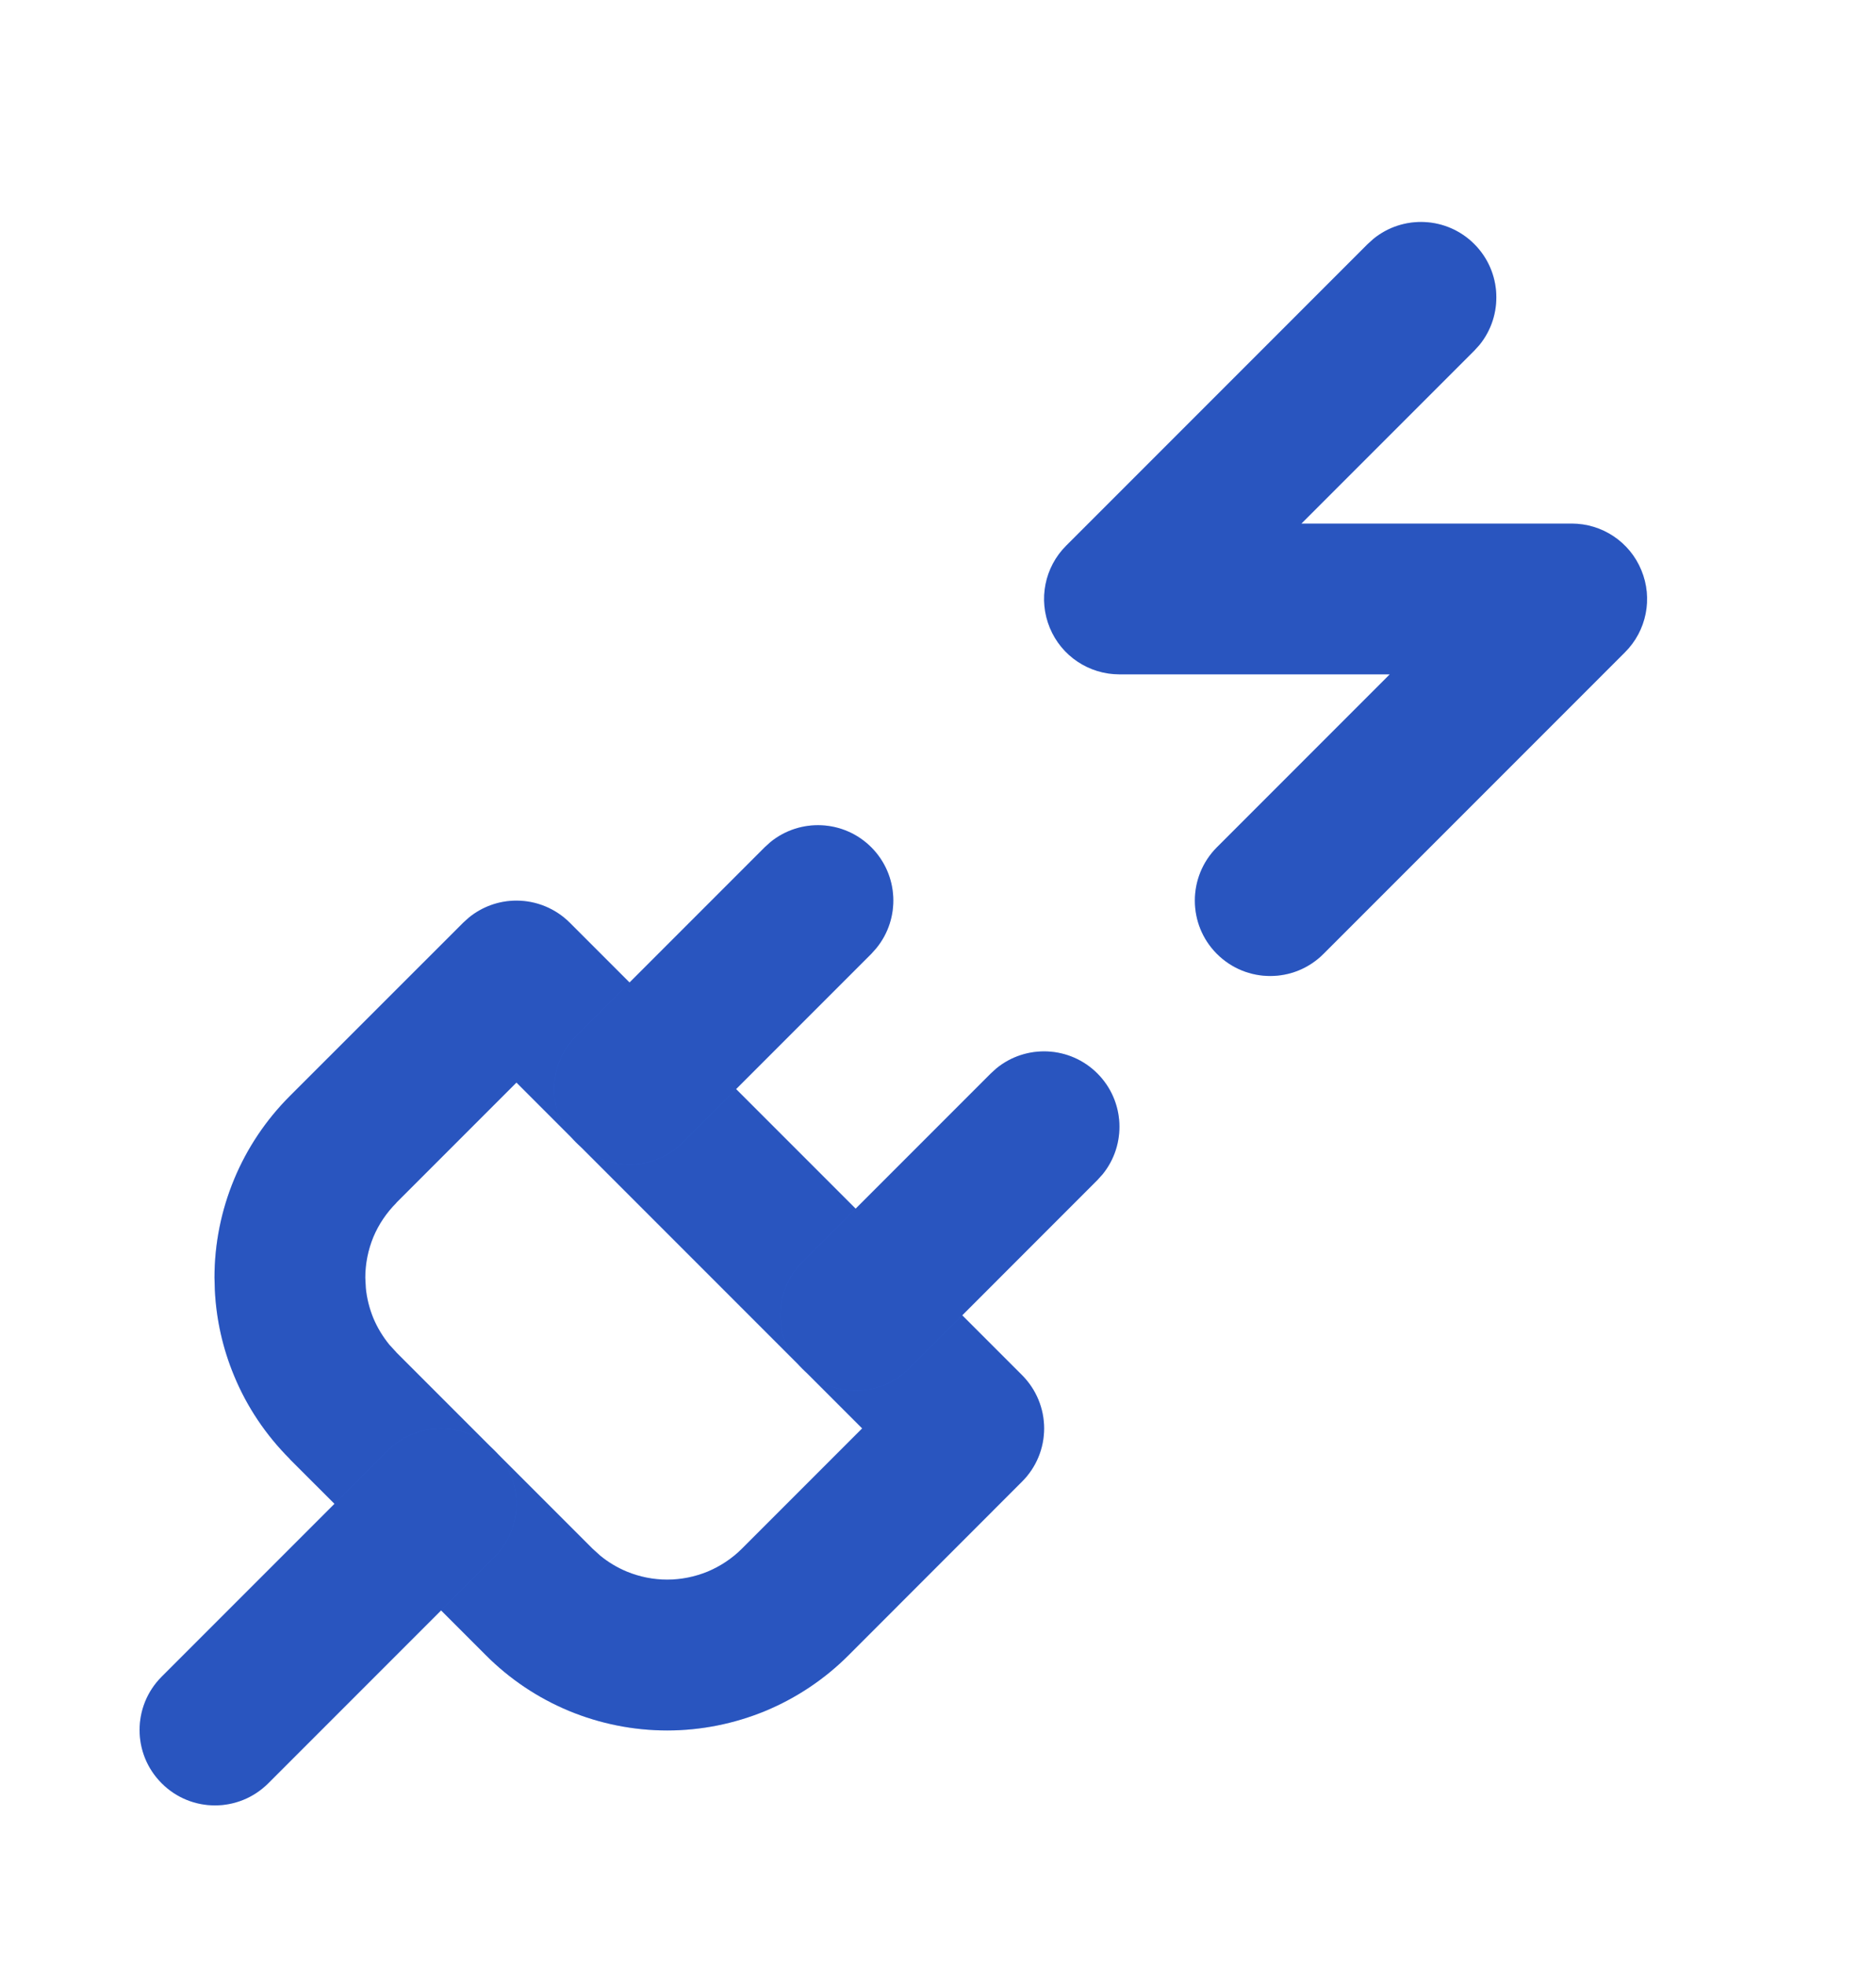
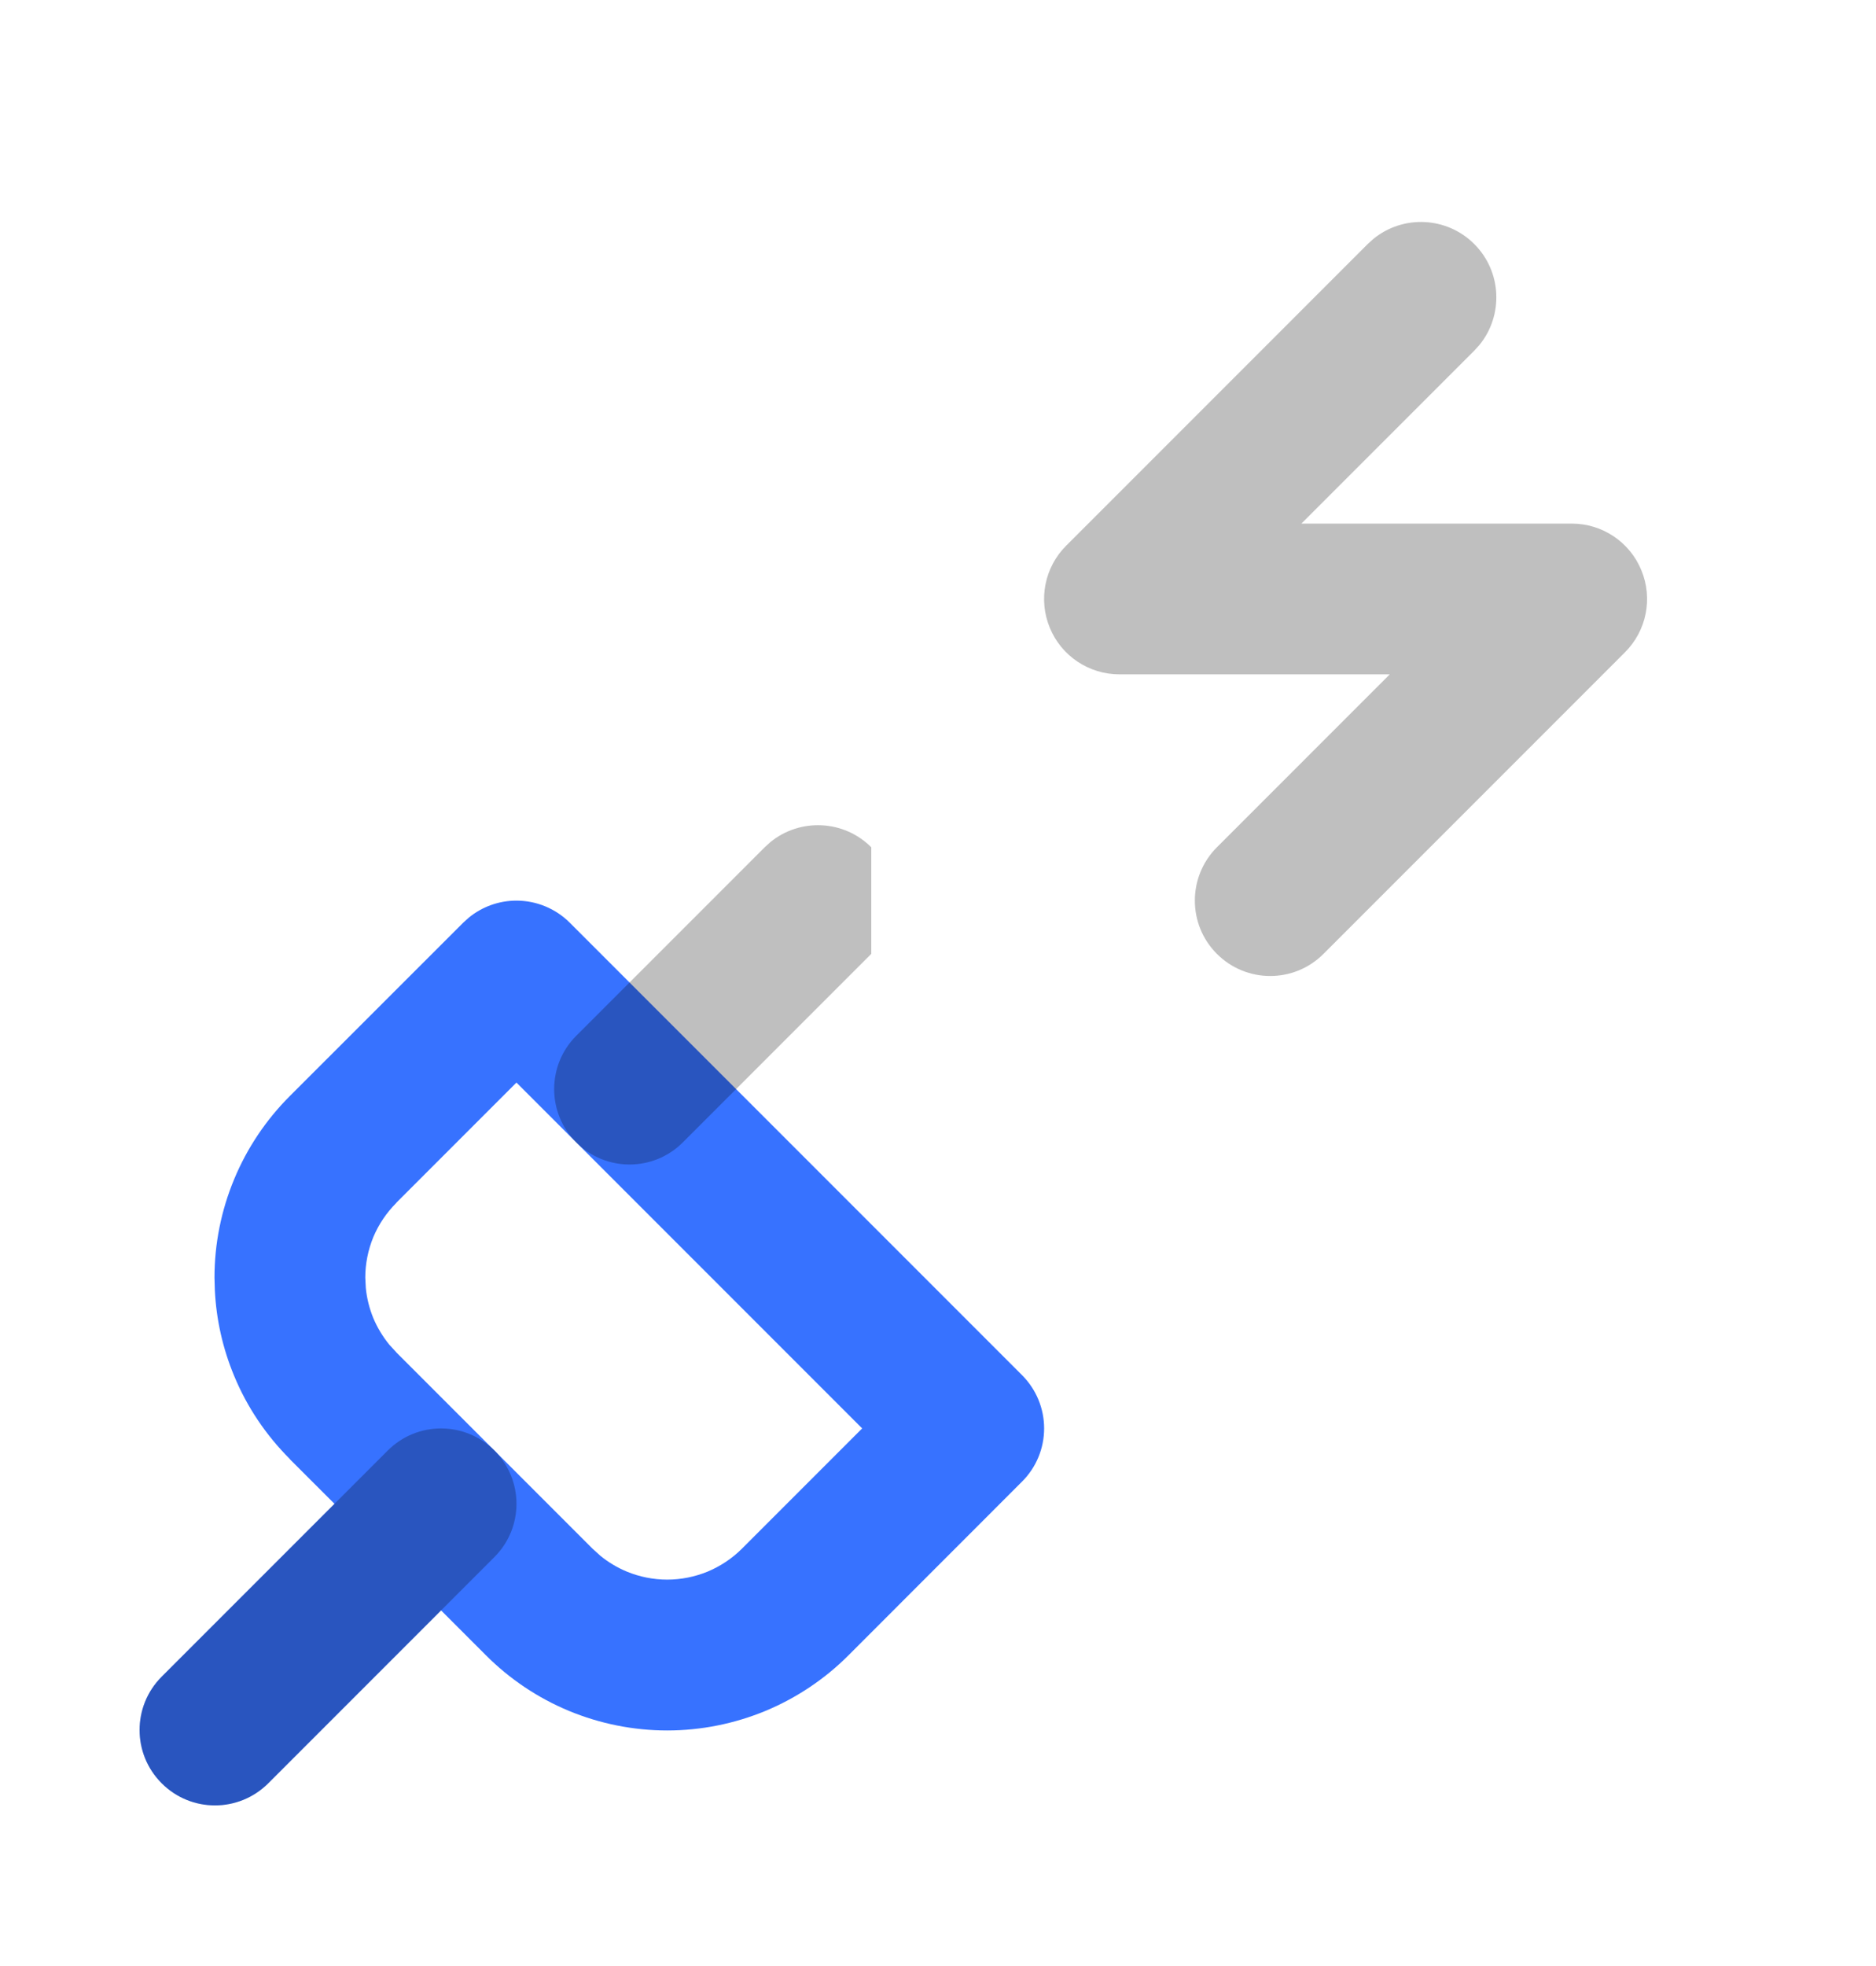
<svg xmlns="http://www.w3.org/2000/svg" width="21" height="22" viewBox="0 0 21 22" fill="none">
  <path d="M5.781 10.078C6.005 10.078 6.22 10.167 6.378 10.325L11.44 15.387C11.599 15.546 11.688 15.76 11.688 15.984C11.688 16.208 11.599 16.422 11.44 16.58L9.5 18.521C9.234 18.788 8.917 19 8.569 19.145C8.22 19.289 7.846 19.364 7.469 19.364C7.091 19.364 6.717 19.289 6.369 19.145C6.02 19 5.704 18.788 5.438 18.521L3.244 16.328L3.245 16.327C2.978 16.06 2.765 15.745 2.621 15.396C2.494 15.091 2.421 14.767 2.405 14.438L2.401 14.296C2.401 13.919 2.476 13.545 2.621 13.196C2.765 12.848 2.978 12.531 3.245 12.264L5.185 10.325L5.247 10.269C5.397 10.146 5.585 10.078 5.781 10.078ZM4.095 14.413C4.106 14.528 4.135 14.642 4.179 14.75C4.224 14.857 4.285 14.957 4.358 15.047L4.437 15.133L4.437 15.134L6.631 17.328L6.632 17.329L6.718 17.407C6.808 17.481 6.908 17.541 7.016 17.586C7.159 17.645 7.313 17.676 7.469 17.676C7.624 17.676 7.778 17.645 7.922 17.586C8.065 17.526 8.196 17.439 8.306 17.329L9.651 15.984L5.781 12.114L4.437 13.458L4.437 13.46C4.327 13.57 4.239 13.7 4.179 13.843C4.12 13.987 4.089 14.141 4.089 14.296L4.095 14.413Z" fill="#3772FF" />
-   <path d="M5.781 10.078C6.005 10.078 6.22 10.167 6.378 10.325L11.44 15.387C11.599 15.546 11.688 15.76 11.688 15.984C11.688 16.208 11.599 16.422 11.44 16.58L9.5 18.521C9.234 18.788 8.917 19 8.569 19.145C8.22 19.289 7.846 19.364 7.469 19.364C7.091 19.364 6.717 19.289 6.369 19.145C6.02 19 5.704 18.788 5.438 18.521L3.244 16.328L3.245 16.327C2.978 16.06 2.765 15.745 2.621 15.396C2.494 15.091 2.421 14.767 2.405 14.438L2.401 14.296C2.401 13.919 2.476 13.545 2.621 13.196C2.765 12.848 2.978 12.531 3.245 12.264L5.185 10.325L5.247 10.269C5.397 10.146 5.585 10.078 5.781 10.078ZM4.095 14.413C4.106 14.528 4.135 14.642 4.179 14.75C4.224 14.857 4.285 14.957 4.358 15.047L4.437 15.133L4.437 15.134L6.631 17.328L6.632 17.329L6.718 17.407C6.808 17.481 6.908 17.541 7.016 17.586C7.159 17.645 7.313 17.676 7.469 17.676C7.624 17.676 7.778 17.645 7.922 17.586C8.065 17.526 8.196 17.439 8.306 17.329L9.651 15.984L5.781 12.114L4.437 13.458L4.437 13.46C4.327 13.57 4.239 13.7 4.179 13.843C4.12 13.987 4.089 14.141 4.089 14.296L4.095 14.413Z" fill="black" fill-opacity="0.25" />
  <path d="M4.341 16.231C4.67 15.902 5.204 15.902 5.534 16.231C5.864 16.561 5.864 17.095 5.534 17.424L3.003 19.955C2.673 20.285 2.139 20.285 1.81 19.955C1.48 19.626 1.48 19.092 1.81 18.762L4.341 16.231Z" fill="#3772FF" />
  <path d="M4.341 16.231C4.67 15.902 5.204 15.902 5.534 16.231C5.864 16.561 5.864 17.095 5.534 17.424L3.003 19.955C2.673 20.285 2.139 20.285 1.81 19.955C1.48 19.626 1.48 19.092 1.81 18.762L4.341 16.231Z" fill="black" fill-opacity="0.25" />
-   <path d="M8.624 9.423C8.955 9.153 9.444 9.172 9.753 9.481C10.062 9.79 10.081 10.279 9.81 10.61L9.753 10.674L7.643 12.784C7.314 13.113 6.78 13.113 6.45 12.784C6.121 12.454 6.121 11.92 6.45 11.591L8.56 9.481L8.624 9.423Z" fill="#3772FF" />
-   <path d="M8.624 9.423C8.955 9.153 9.444 9.172 9.753 9.481C10.062 9.79 10.081 10.279 9.81 10.61L9.753 10.674L7.643 12.784C7.314 13.113 6.78 13.113 6.45 12.784C6.121 12.454 6.121 11.92 6.45 11.591L8.56 9.481L8.624 9.423Z" fill="black" fill-opacity="0.25" />
-   <path d="M11.155 11.954C11.486 11.684 11.975 11.703 12.284 12.012C12.593 12.321 12.612 12.81 12.342 13.141L12.284 13.205L10.175 15.315C9.845 15.644 9.311 15.644 8.982 15.315C8.652 14.985 8.652 14.451 8.982 14.121L11.091 12.012L11.155 11.954Z" fill="#3772FF" />
-   <path d="M11.155 11.954C11.486 11.684 11.975 11.703 12.284 12.012C12.593 12.321 12.612 12.81 12.342 13.141L12.284 13.205L10.175 15.315C9.845 15.644 9.311 15.644 8.982 15.315C8.652 14.985 8.652 14.451 8.982 14.121L11.091 12.012L11.155 11.954Z" fill="black" fill-opacity="0.25" />
-   <path d="M15.374 2.673C15.705 2.403 16.194 2.422 16.503 2.731C16.812 3.04 16.831 3.529 16.561 3.86L16.503 3.924L14.568 5.859L17.594 5.859C17.935 5.859 18.243 6.064 18.373 6.38C18.504 6.695 18.432 7.058 18.19 7.299L14.815 10.674C14.486 11.004 13.952 11.004 13.622 10.674C13.293 10.345 13.293 9.811 13.622 9.481L15.557 7.546L12.531 7.546C12.19 7.546 11.882 7.341 11.752 7.026C11.621 6.71 11.693 6.347 11.935 6.106L15.31 2.731L15.374 2.673Z" fill="#3772FF" />
+   <path d="M8.624 9.423C8.955 9.153 9.444 9.172 9.753 9.481L9.753 10.674L7.643 12.784C7.314 13.113 6.78 13.113 6.45 12.784C6.121 12.454 6.121 11.92 6.45 11.591L8.56 9.481L8.624 9.423Z" fill="black" fill-opacity="0.25" />
  <path d="M15.374 2.673C15.705 2.403 16.194 2.422 16.503 2.731C16.812 3.04 16.831 3.529 16.561 3.86L16.503 3.924L14.568 5.859L17.594 5.859C17.935 5.859 18.243 6.064 18.373 6.38C18.504 6.695 18.432 7.058 18.19 7.299L14.815 10.674C14.486 11.004 13.952 11.004 13.622 10.674C13.293 10.345 13.293 9.811 13.622 9.481L15.557 7.546L12.531 7.546C12.19 7.546 11.882 7.341 11.752 7.026C11.621 6.71 11.693 6.347 11.935 6.106L15.31 2.731L15.374 2.673Z" fill="black" fill-opacity="0.25" />
</svg>